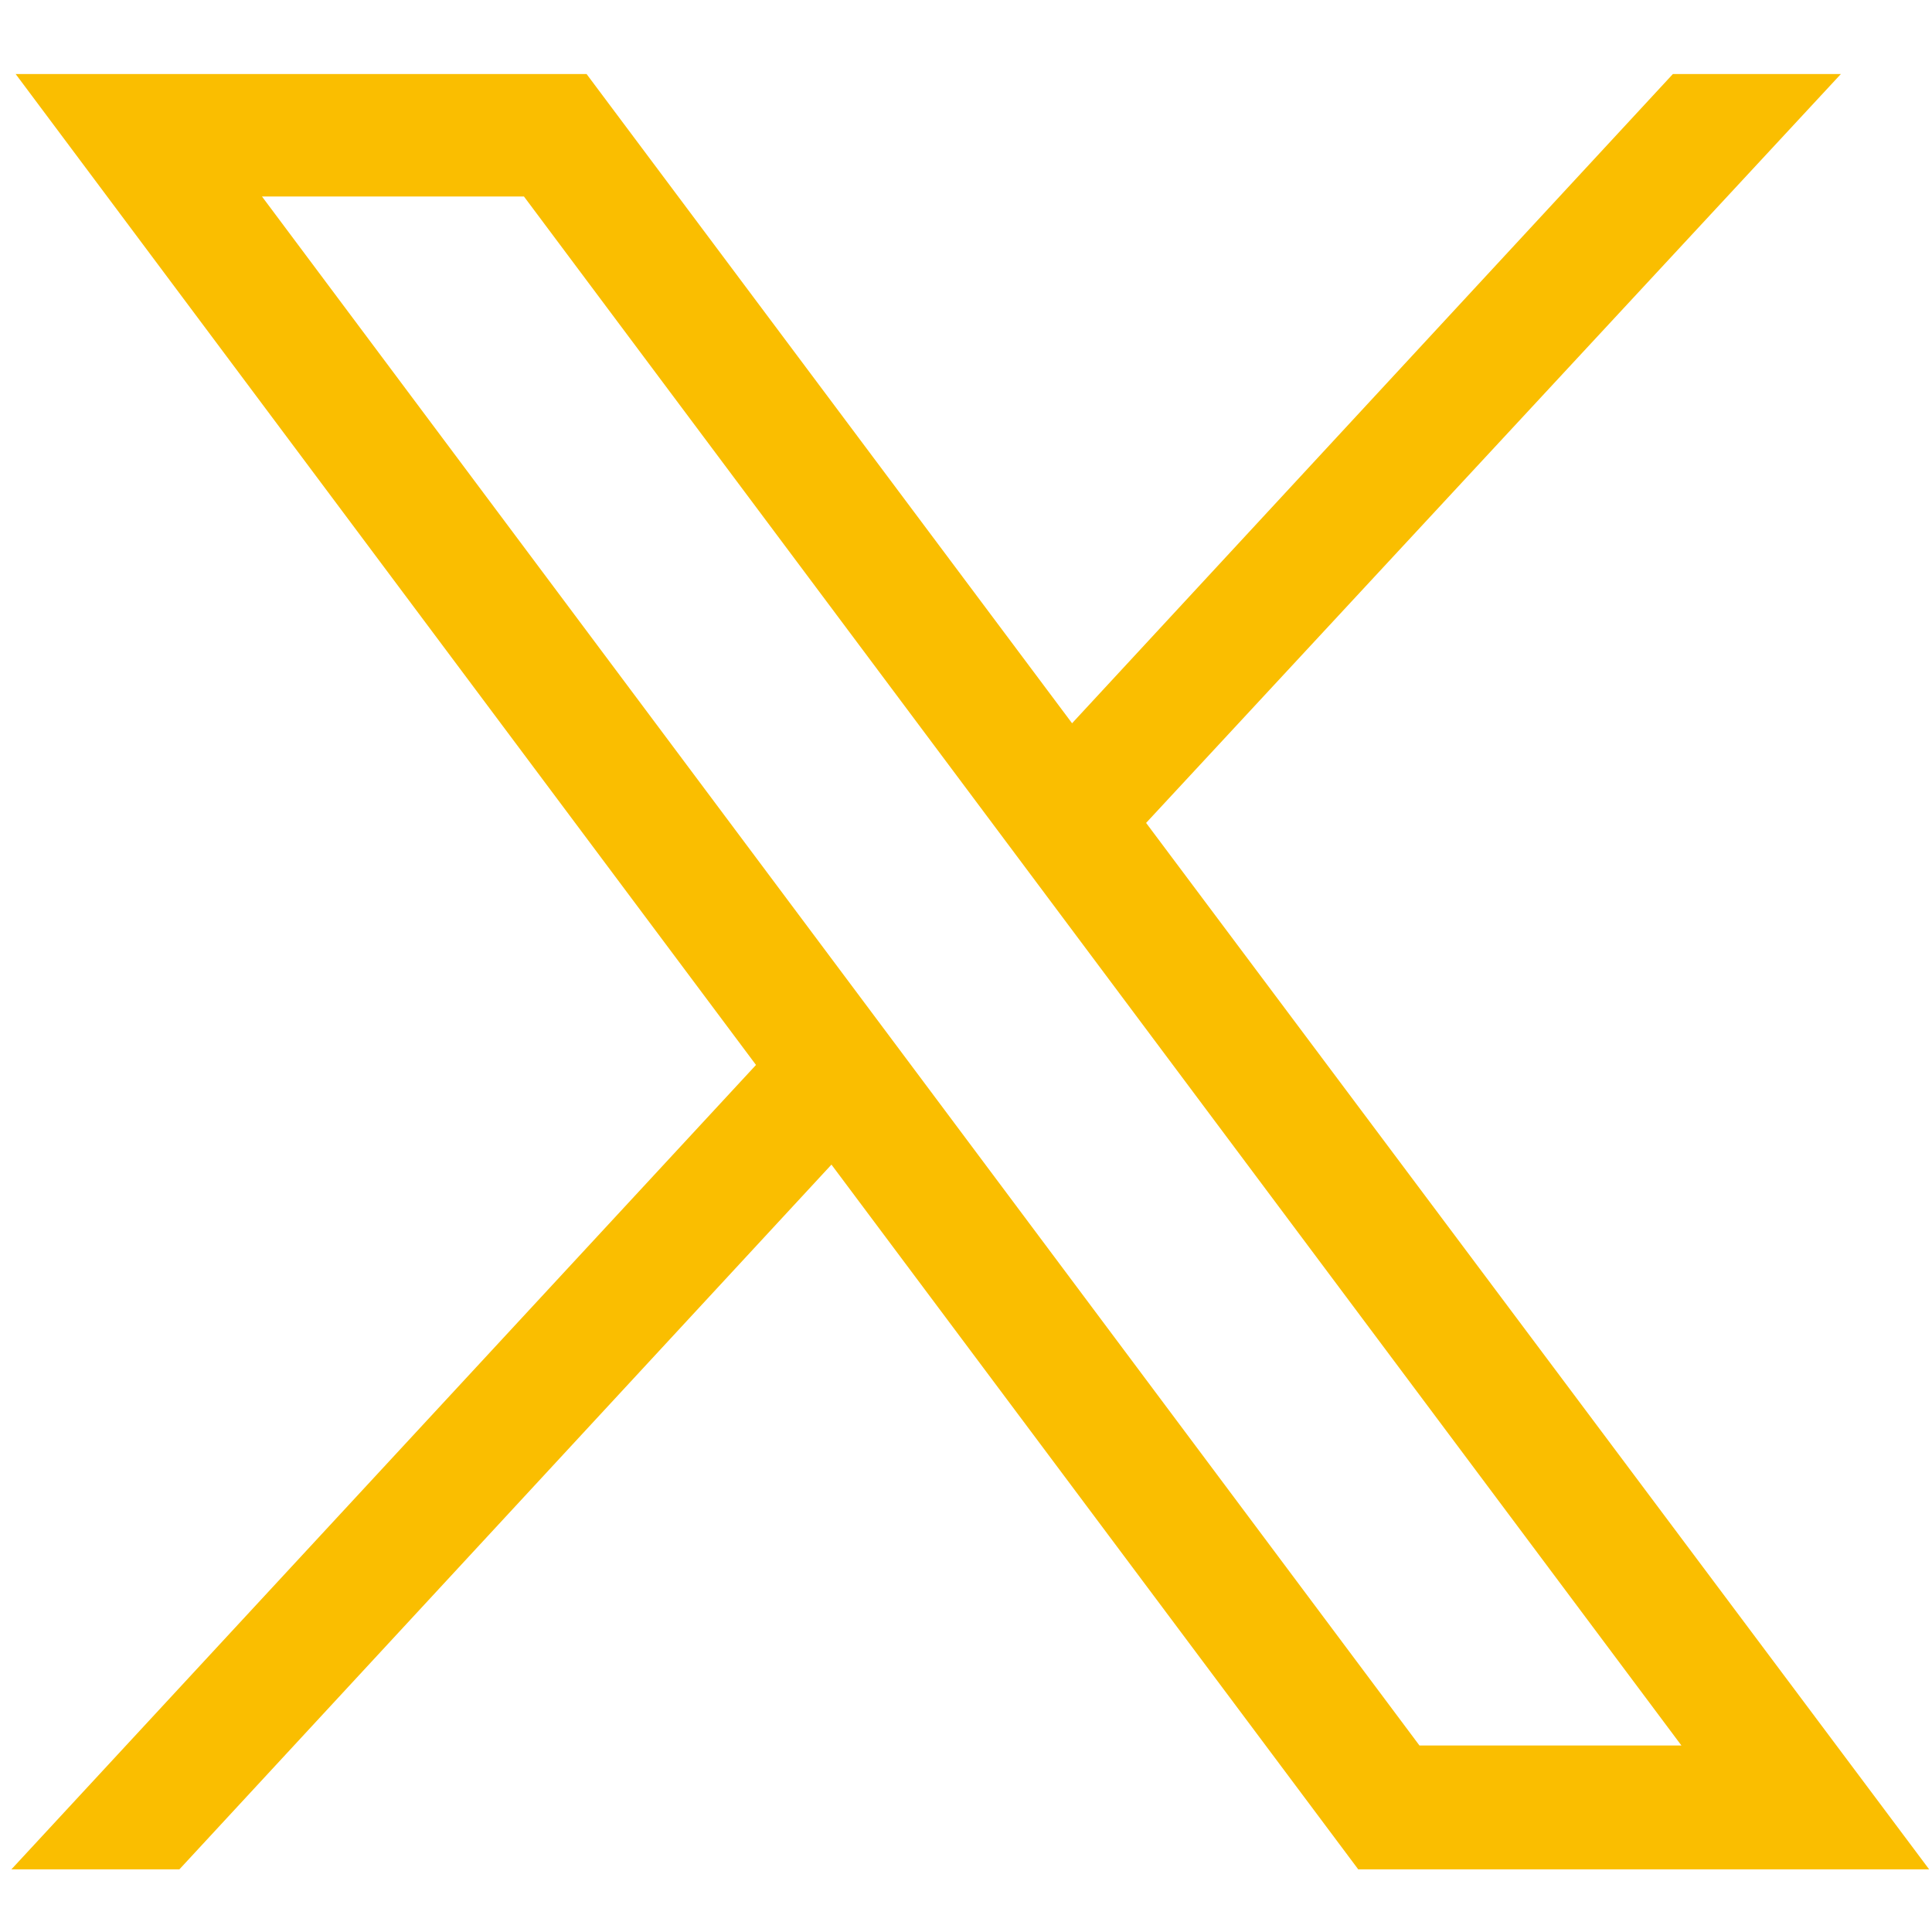
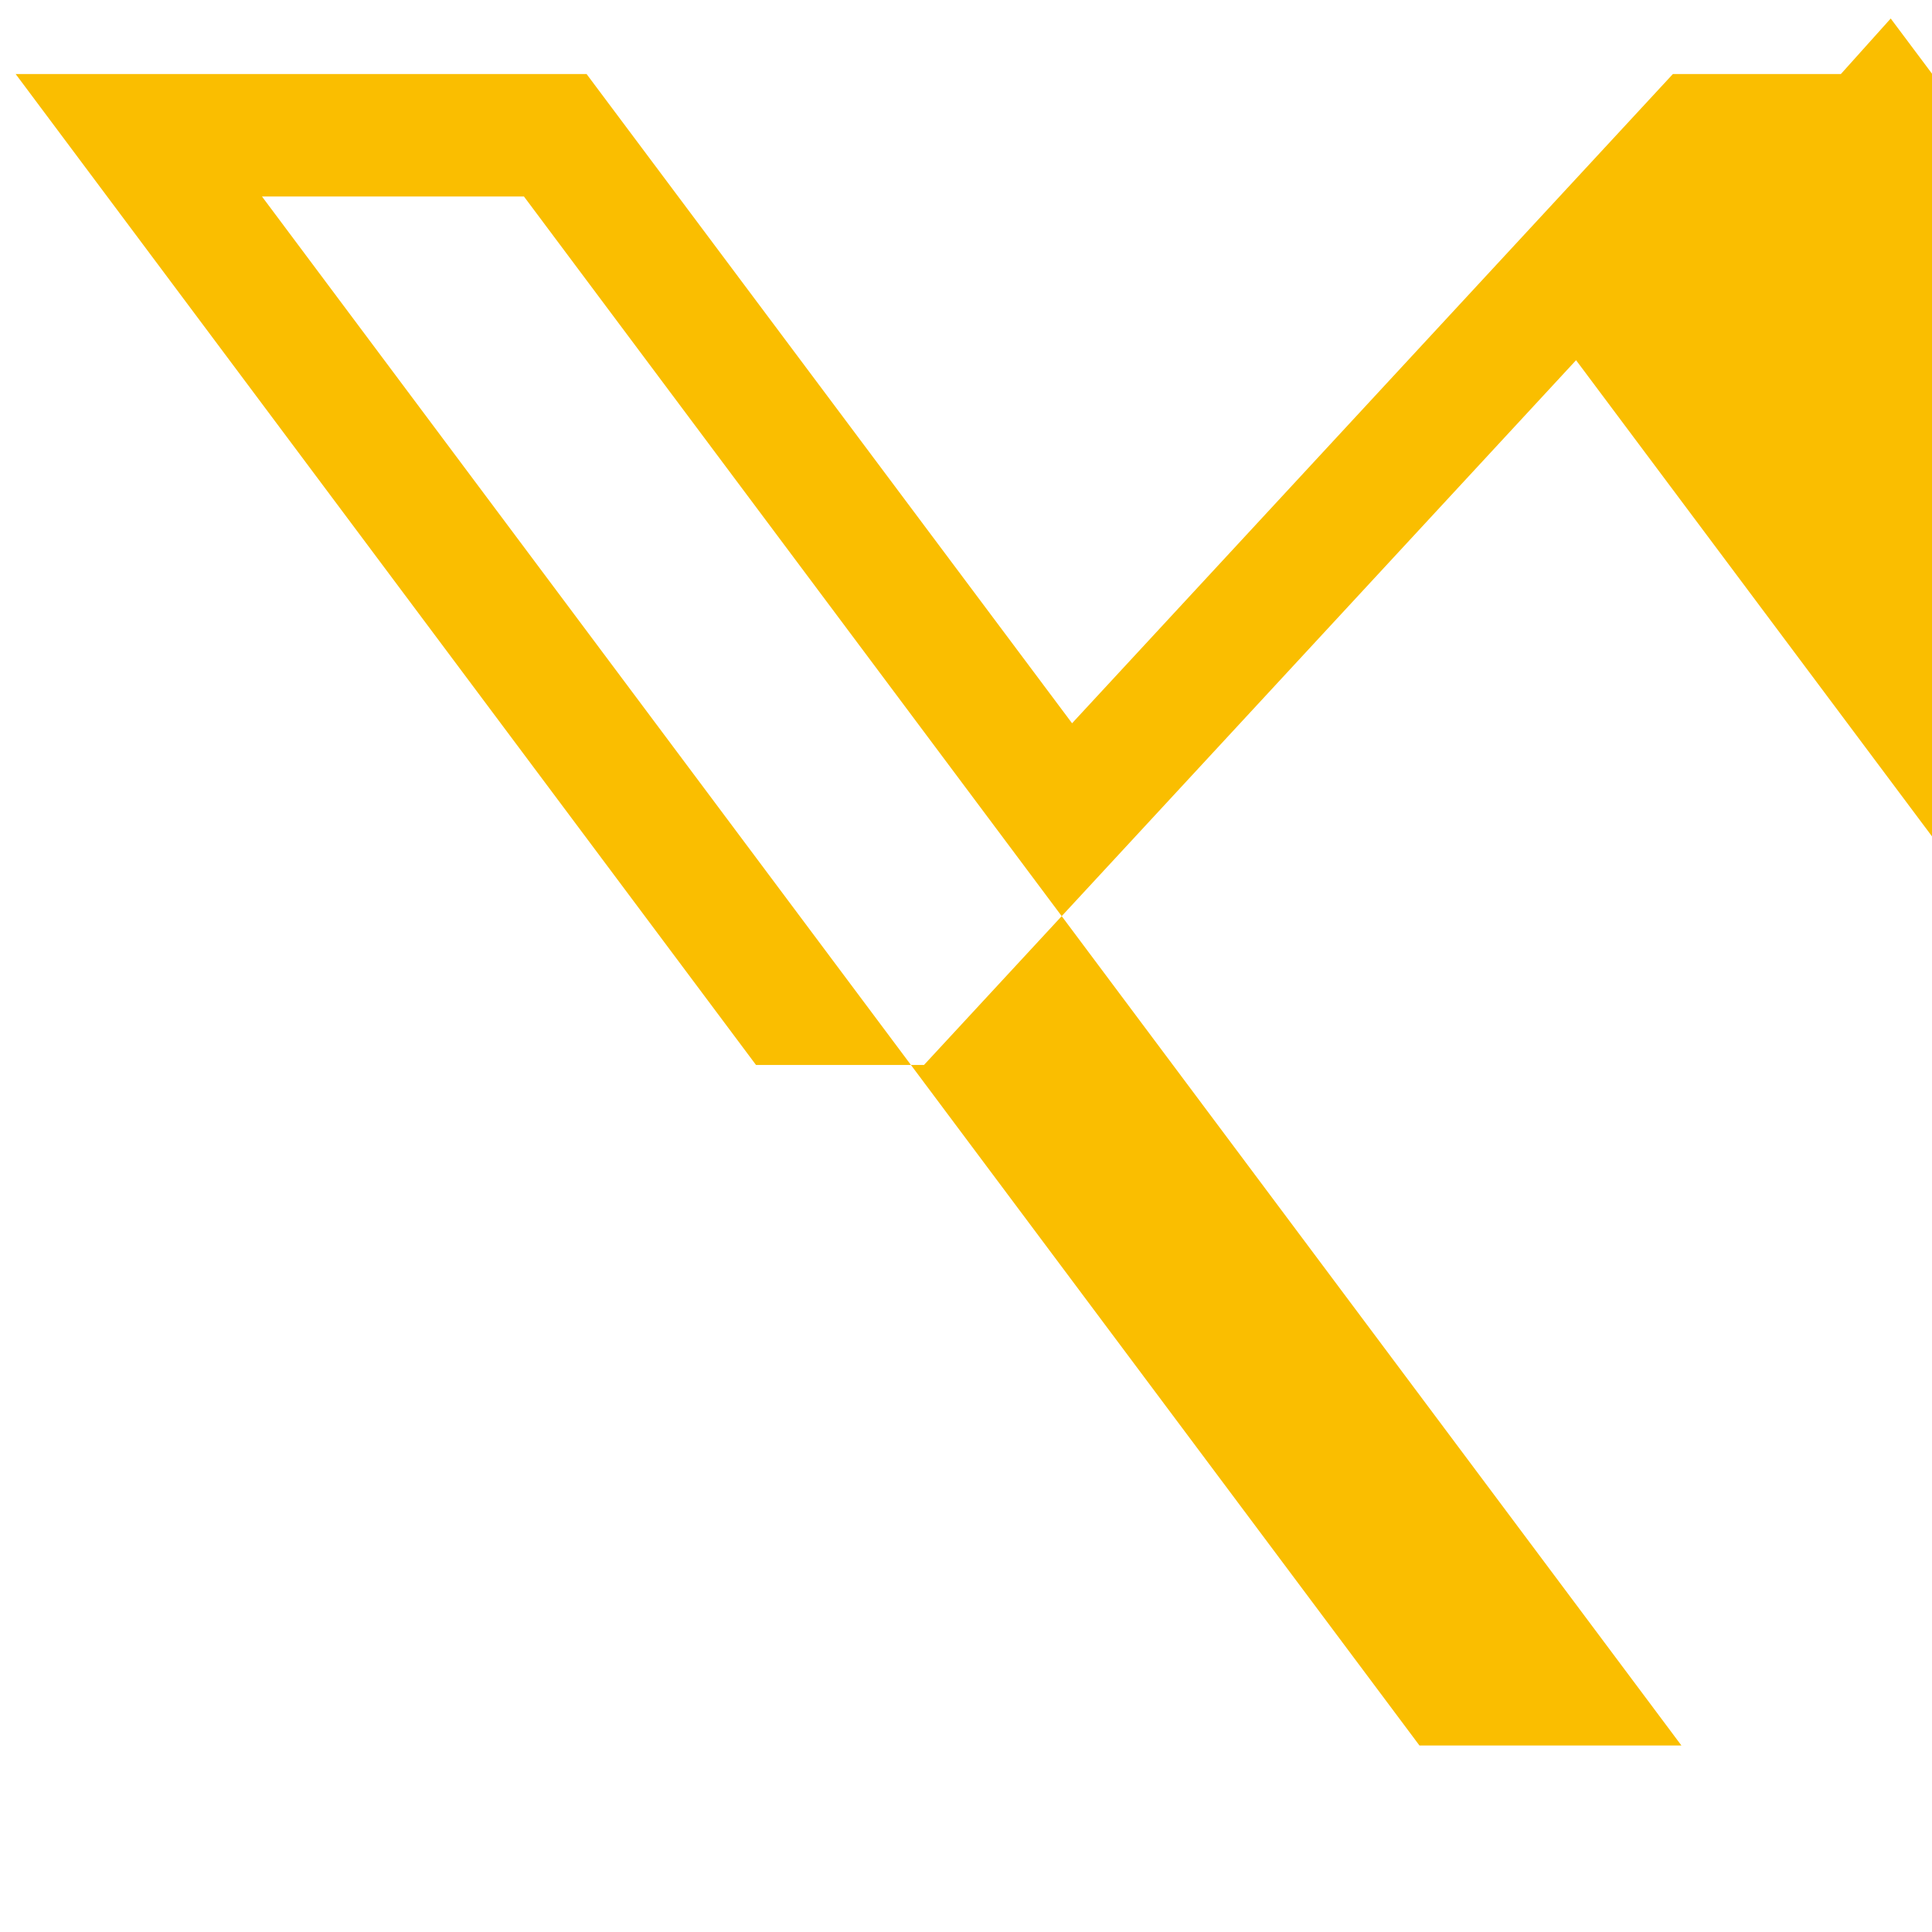
<svg xmlns="http://www.w3.org/2000/svg" id="_レイヤー_1" data-name="レイヤー 1" version="1.1" viewBox="0 0 135.7 135.7">
  <defs>
    <style>
      .cls-1 {
        fill: none;
      }

      .cls-1, .cls-2 {
        stroke-width: 0px;
      }

      .cls-2 {
        fill: #fabe00;
      }
    </style>
  </defs>
  <g id="_レイヤー_2" data-name="レイヤー 2">
    <g id="icon">
-       <rect class="cls-1" y="0" width="135.7" height="135.7" />
-     </g>
+       </g>
  </g>
-   <path id="_パス_1322" data-name="パス 1322" class="cls-2" d="M18.4,13.8h18.4l81.3,108.8h-18.4L18.4,13.8ZM117.5,5.2l-42.2,45.6L41.2,5.2H1.1l52,69.6L.8,131.3h11.8l45.8-49.5,37,49.5h40.1l-55-73.5L129.3,5.2h-11.8Z" />
+   <path id="_パス_1322" data-name="パス 1322" class="cls-2" d="M18.4,13.8h18.4l81.3,108.8h-18.4L18.4,13.8ZM117.5,5.2l-42.2,45.6L41.2,5.2H1.1l52,69.6h11.8l45.8-49.5,37,49.5h40.1l-55-73.5L129.3,5.2h-11.8Z" />
</svg>